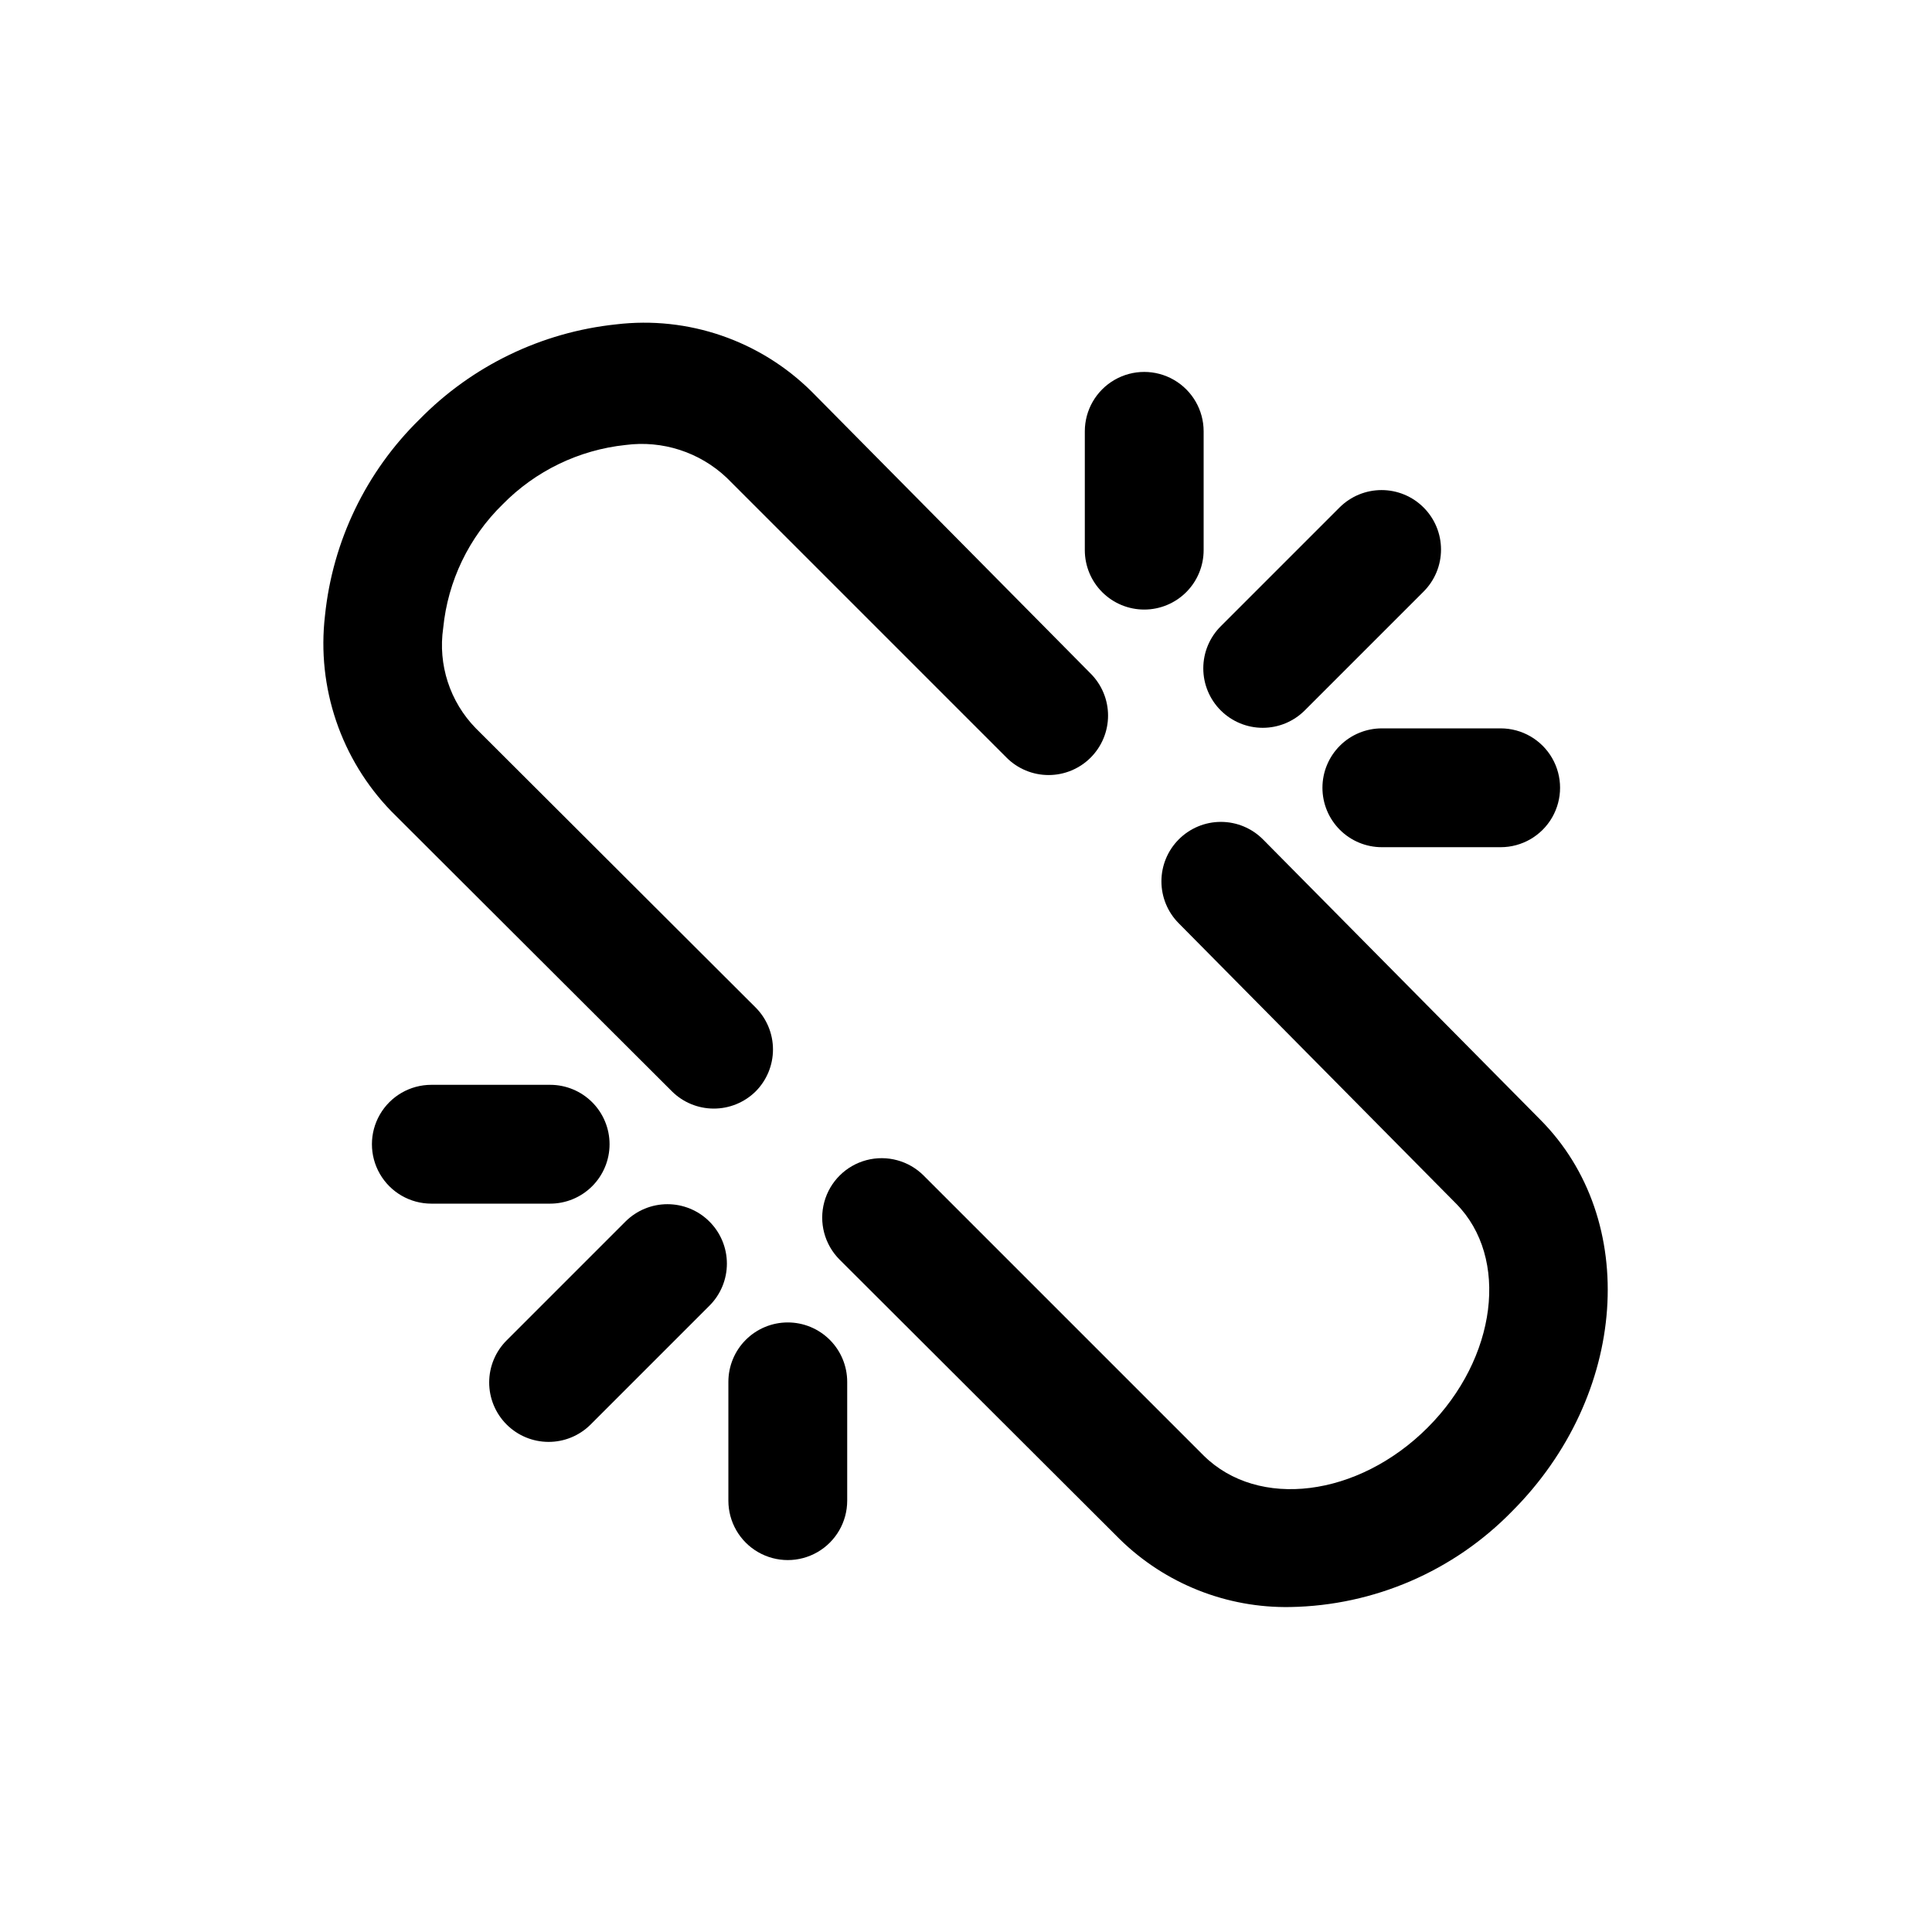
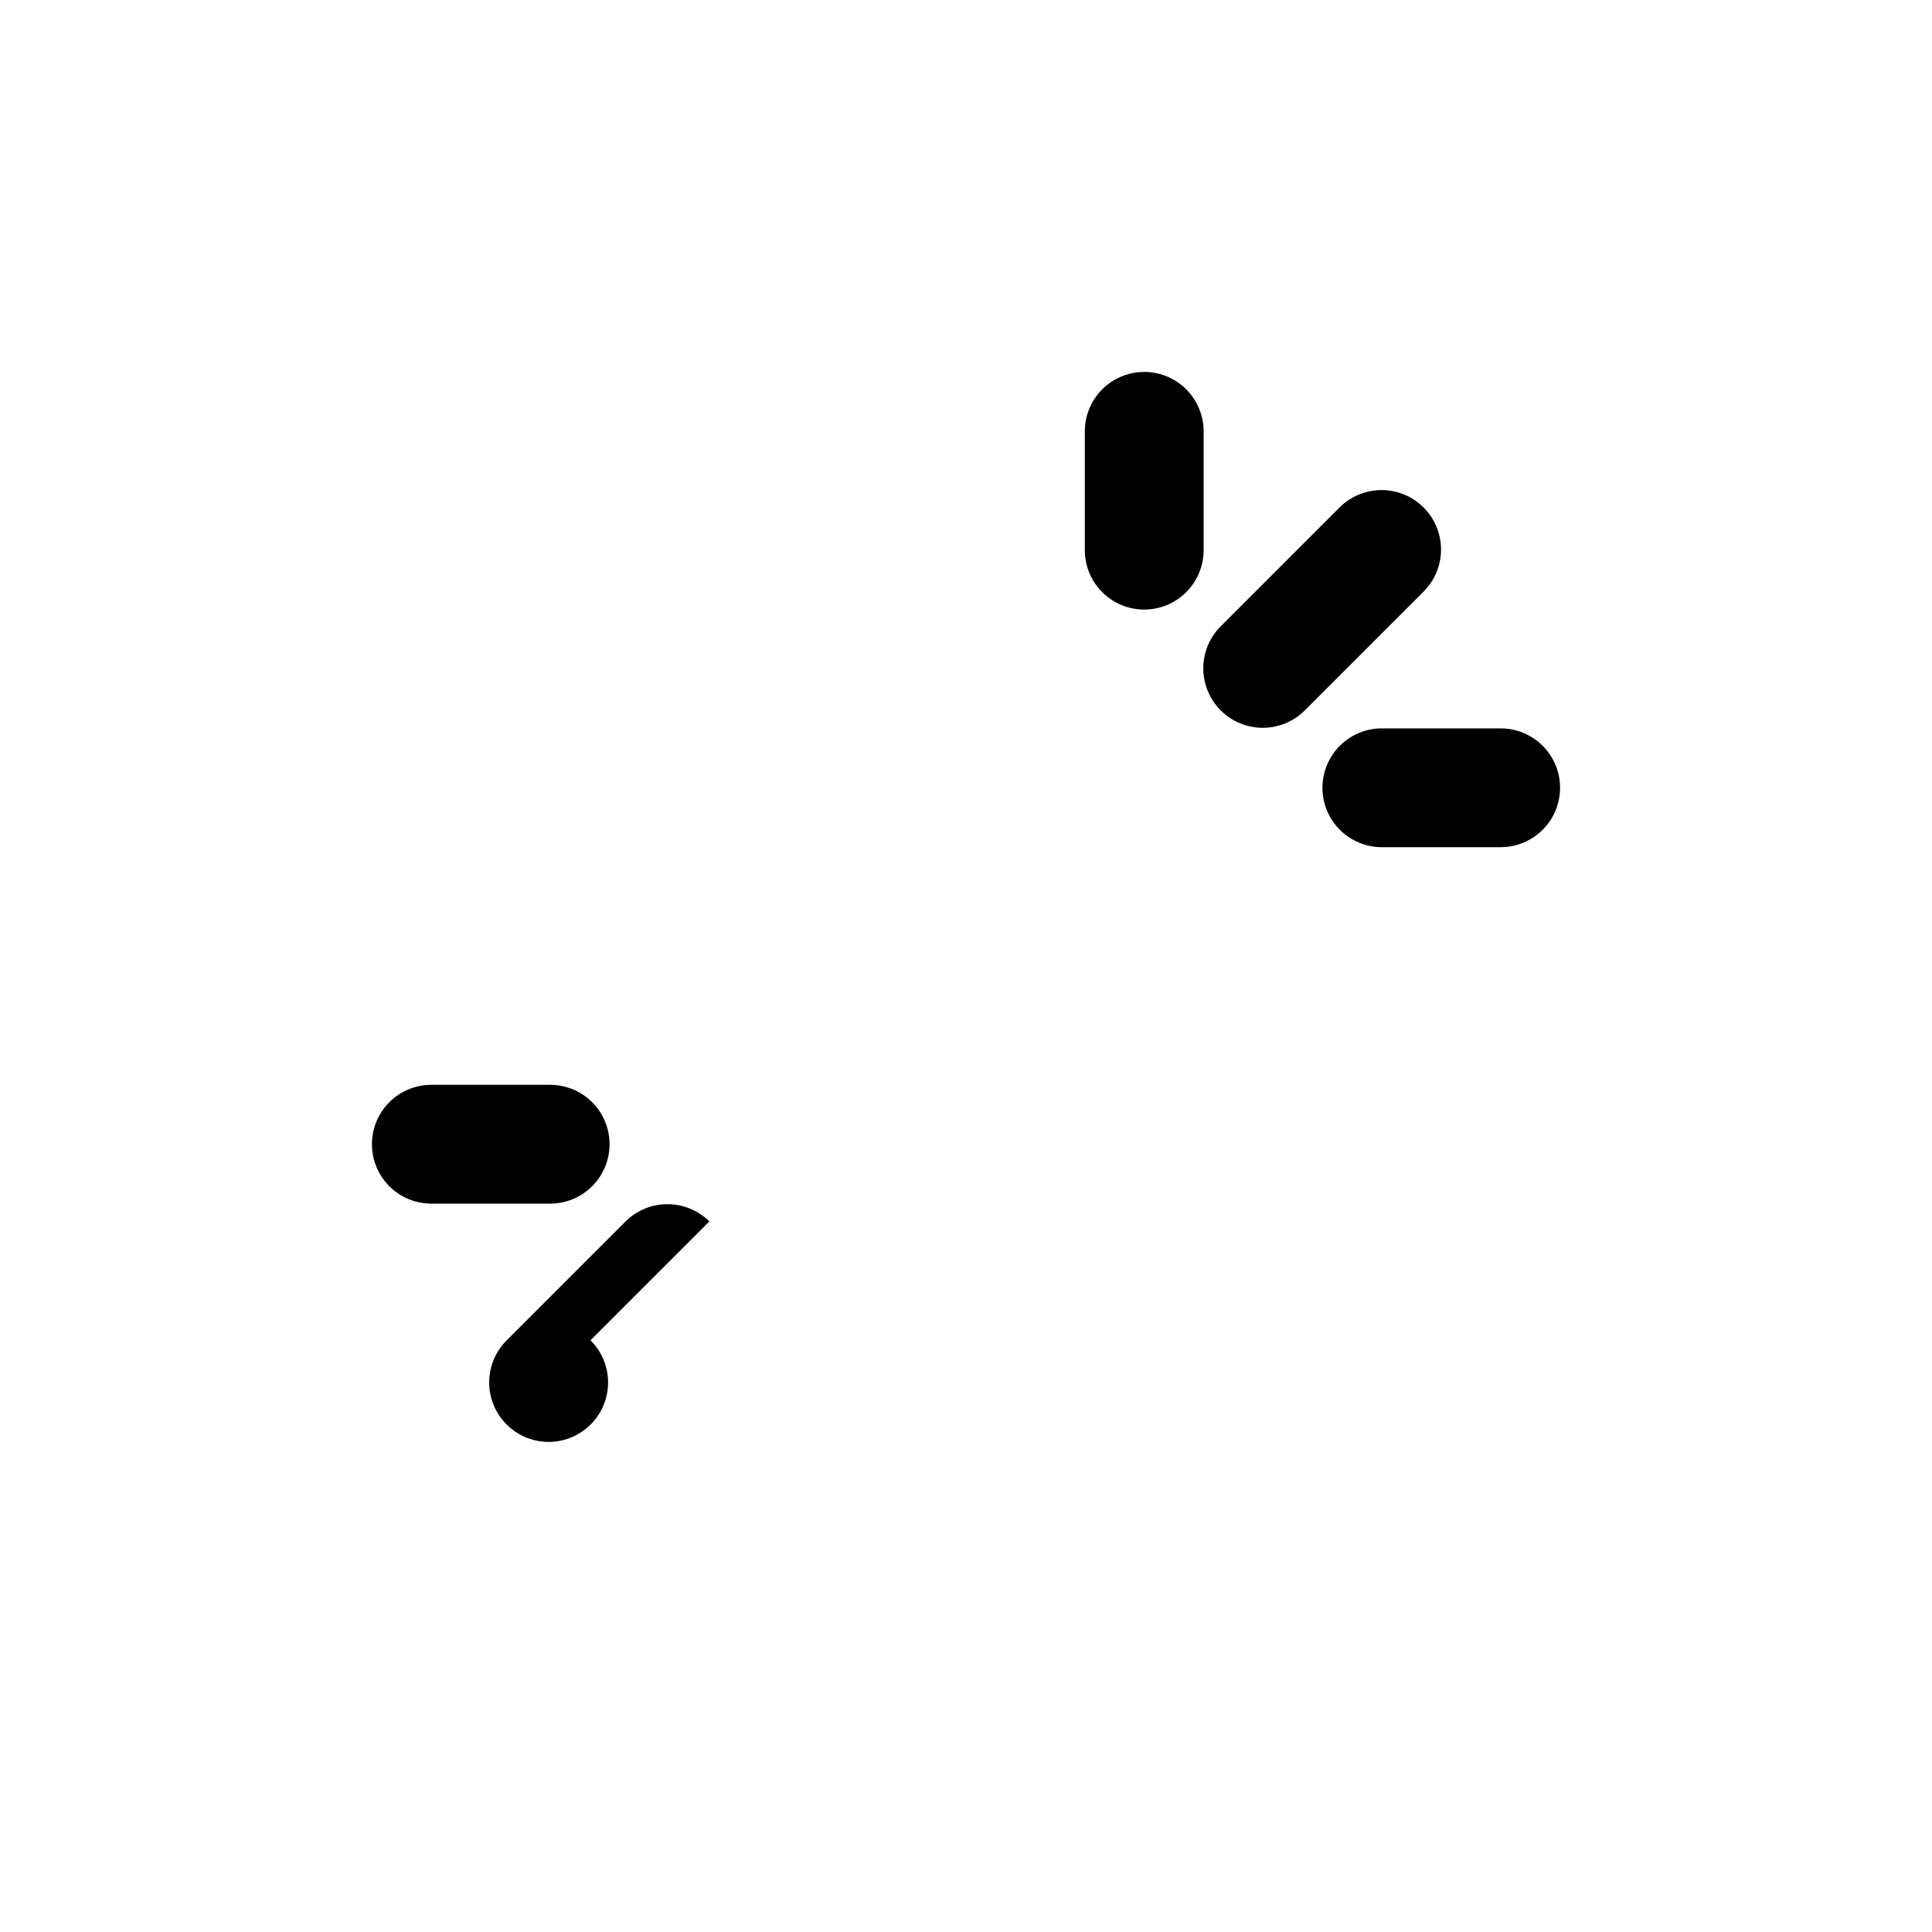
<svg xmlns="http://www.w3.org/2000/svg" fill="#000000" width="800px" height="800px" version="1.1" viewBox="144 144 512 512">
  <g>
-     <path d="m322.07 433.22c2.93 2.91 6.891 4.547 11.02 4.566 4.184 0.023 8.207-1.621 11.18-4.566 2.93-2.949 4.578-6.941 4.578-11.102 0-4.156-1.648-8.148-4.578-11.098l-74.156-73.996c-6.883-7.031-10.086-16.875-8.66-26.609 1.23-12.43 6.809-24.023 15.746-32.746 8.707-8.875 20.227-14.441 32.59-15.746 9.77-1.285 19.602 1.895 26.766 8.66l74.156 74.156h-0.004c2.957 2.981 6.981 4.656 11.18 4.656 4.199 0 8.223-1.676 11.18-4.656 2.93-2.953 4.578-6.941 4.578-11.102 0-4.16-1.648-8.148-4.578-11.098l-74-74.785c-13.648-13.52-32.719-20.07-51.797-17.793-19.77 2.082-38.199 10.992-52.113 25.191-14.152 13.867-23.008 32.246-25.031 51.957-2.234 19.09 4.242 38.168 17.633 51.953z" />
-     <path d="m552.09 440.62-73.367-74.152c-2.957-2.981-6.981-4.66-11.18-4.66-4.195 0-8.219 1.68-11.176 4.66-2.934 2.949-4.578 6.938-4.578 11.098s1.645 8.152 4.578 11.102l73.523 74.312c14.168 14.328 10.863 40.934-7.559 59.355s-44.871 21.727-59.355 7.398l-74.156-74.156h0.004c-3.965-3.992-9.762-5.566-15.203-4.129-5.441 1.438-9.699 5.668-11.176 11.098-1.477 5.434 0.059 11.238 4.023 15.23l74.312 74.156c12.051 11.789 28.328 18.254 45.184 17.945 22.148-0.379 43.254-9.488 58.727-25.348 30.699-30.699 34.008-77.301 7.398-103.91z" />
    <path d="m467.54 332.3c2.953 2.93 6.941 4.578 11.102 4.578s8.148-1.648 11.098-4.578l31.488-31.488c2.981-2.957 4.656-6.981 4.656-11.18 0-4.199-1.676-8.223-4.656-11.18-2.949-2.93-6.938-4.578-11.098-4.578s-8.152 1.648-11.102 4.578l-31.488 31.488c-2.981 2.957-4.656 6.981-4.656 11.18 0 4.199 1.676 8.223 4.656 11.18z" />
    <path d="m494.46 352.77c0 4.176 1.66 8.18 4.613 11.133 2.953 2.953 6.957 4.613 11.133 4.613h31.488c5.625 0 10.82-3.004 13.633-7.875 2.812-4.871 2.812-10.871 0-15.742-2.812-4.871-8.008-7.871-13.633-7.871h-31.488c-4.176 0-8.18 1.656-11.133 4.609-2.953 2.953-4.613 6.957-4.613 11.133z" />
    <path d="m447.23 305.54c4.176 0 8.18-1.66 11.133-4.613s4.613-6.957 4.613-11.133v-31.488c0-5.625-3.004-10.82-7.875-13.633-4.871-2.812-10.871-2.812-15.742 0s-7.871 8.008-7.871 13.633v31.488c0 4.176 1.656 8.18 4.609 11.133s6.957 4.613 11.133 4.613z" />
-     <path d="m331.98 467.7c-2.949-2.934-6.941-4.578-11.102-4.578-4.156 0-8.148 1.645-11.098 4.578l-31.488 31.488c-2.965 2.941-4.637 6.941-4.652 11.121-0.016 4.18 1.629 8.191 4.574 11.156 2.941 2.965 6.945 4.637 11.121 4.652 4.18 0.016 8.191-1.629 11.156-4.574l31.488-31.488c2.981-2.957 4.656-6.981 4.656-11.18 0-4.195-1.676-8.223-4.656-11.176z" />
-     <path d="m352.77 494.46c-4.176 0-8.18 1.66-11.133 4.613-2.953 2.953-4.609 6.957-4.609 11.133v31.488c0 5.625 3 10.82 7.871 13.633 4.871 2.812 10.871 2.812 15.742 0 4.871-2.812 7.875-8.008 7.875-13.633v-31.488c0-4.176-1.66-8.18-4.613-11.133-2.953-2.953-6.957-4.613-11.133-4.613z" />
+     <path d="m331.98 467.7c-2.949-2.934-6.941-4.578-11.102-4.578-4.156 0-8.148 1.645-11.098 4.578l-31.488 31.488c-2.965 2.941-4.637 6.941-4.652 11.121-0.016 4.18 1.629 8.191 4.574 11.156 2.941 2.965 6.945 4.637 11.121 4.652 4.18 0.016 8.191-1.629 11.156-4.574c2.981-2.957 4.656-6.981 4.656-11.18 0-4.195-1.676-8.223-4.656-11.176z" />
    <path d="m305.54 447.23c0-4.176-1.66-8.18-4.613-11.133s-6.957-4.609-11.133-4.609h-31.488c-5.625 0-10.82 3-13.633 7.871s-2.812 10.871 0 15.742c2.812 4.871 8.008 7.875 13.633 7.875h31.488c4.176 0 8.18-1.66 11.133-4.613s4.613-6.957 4.613-11.133z" />
  </g>
</svg>